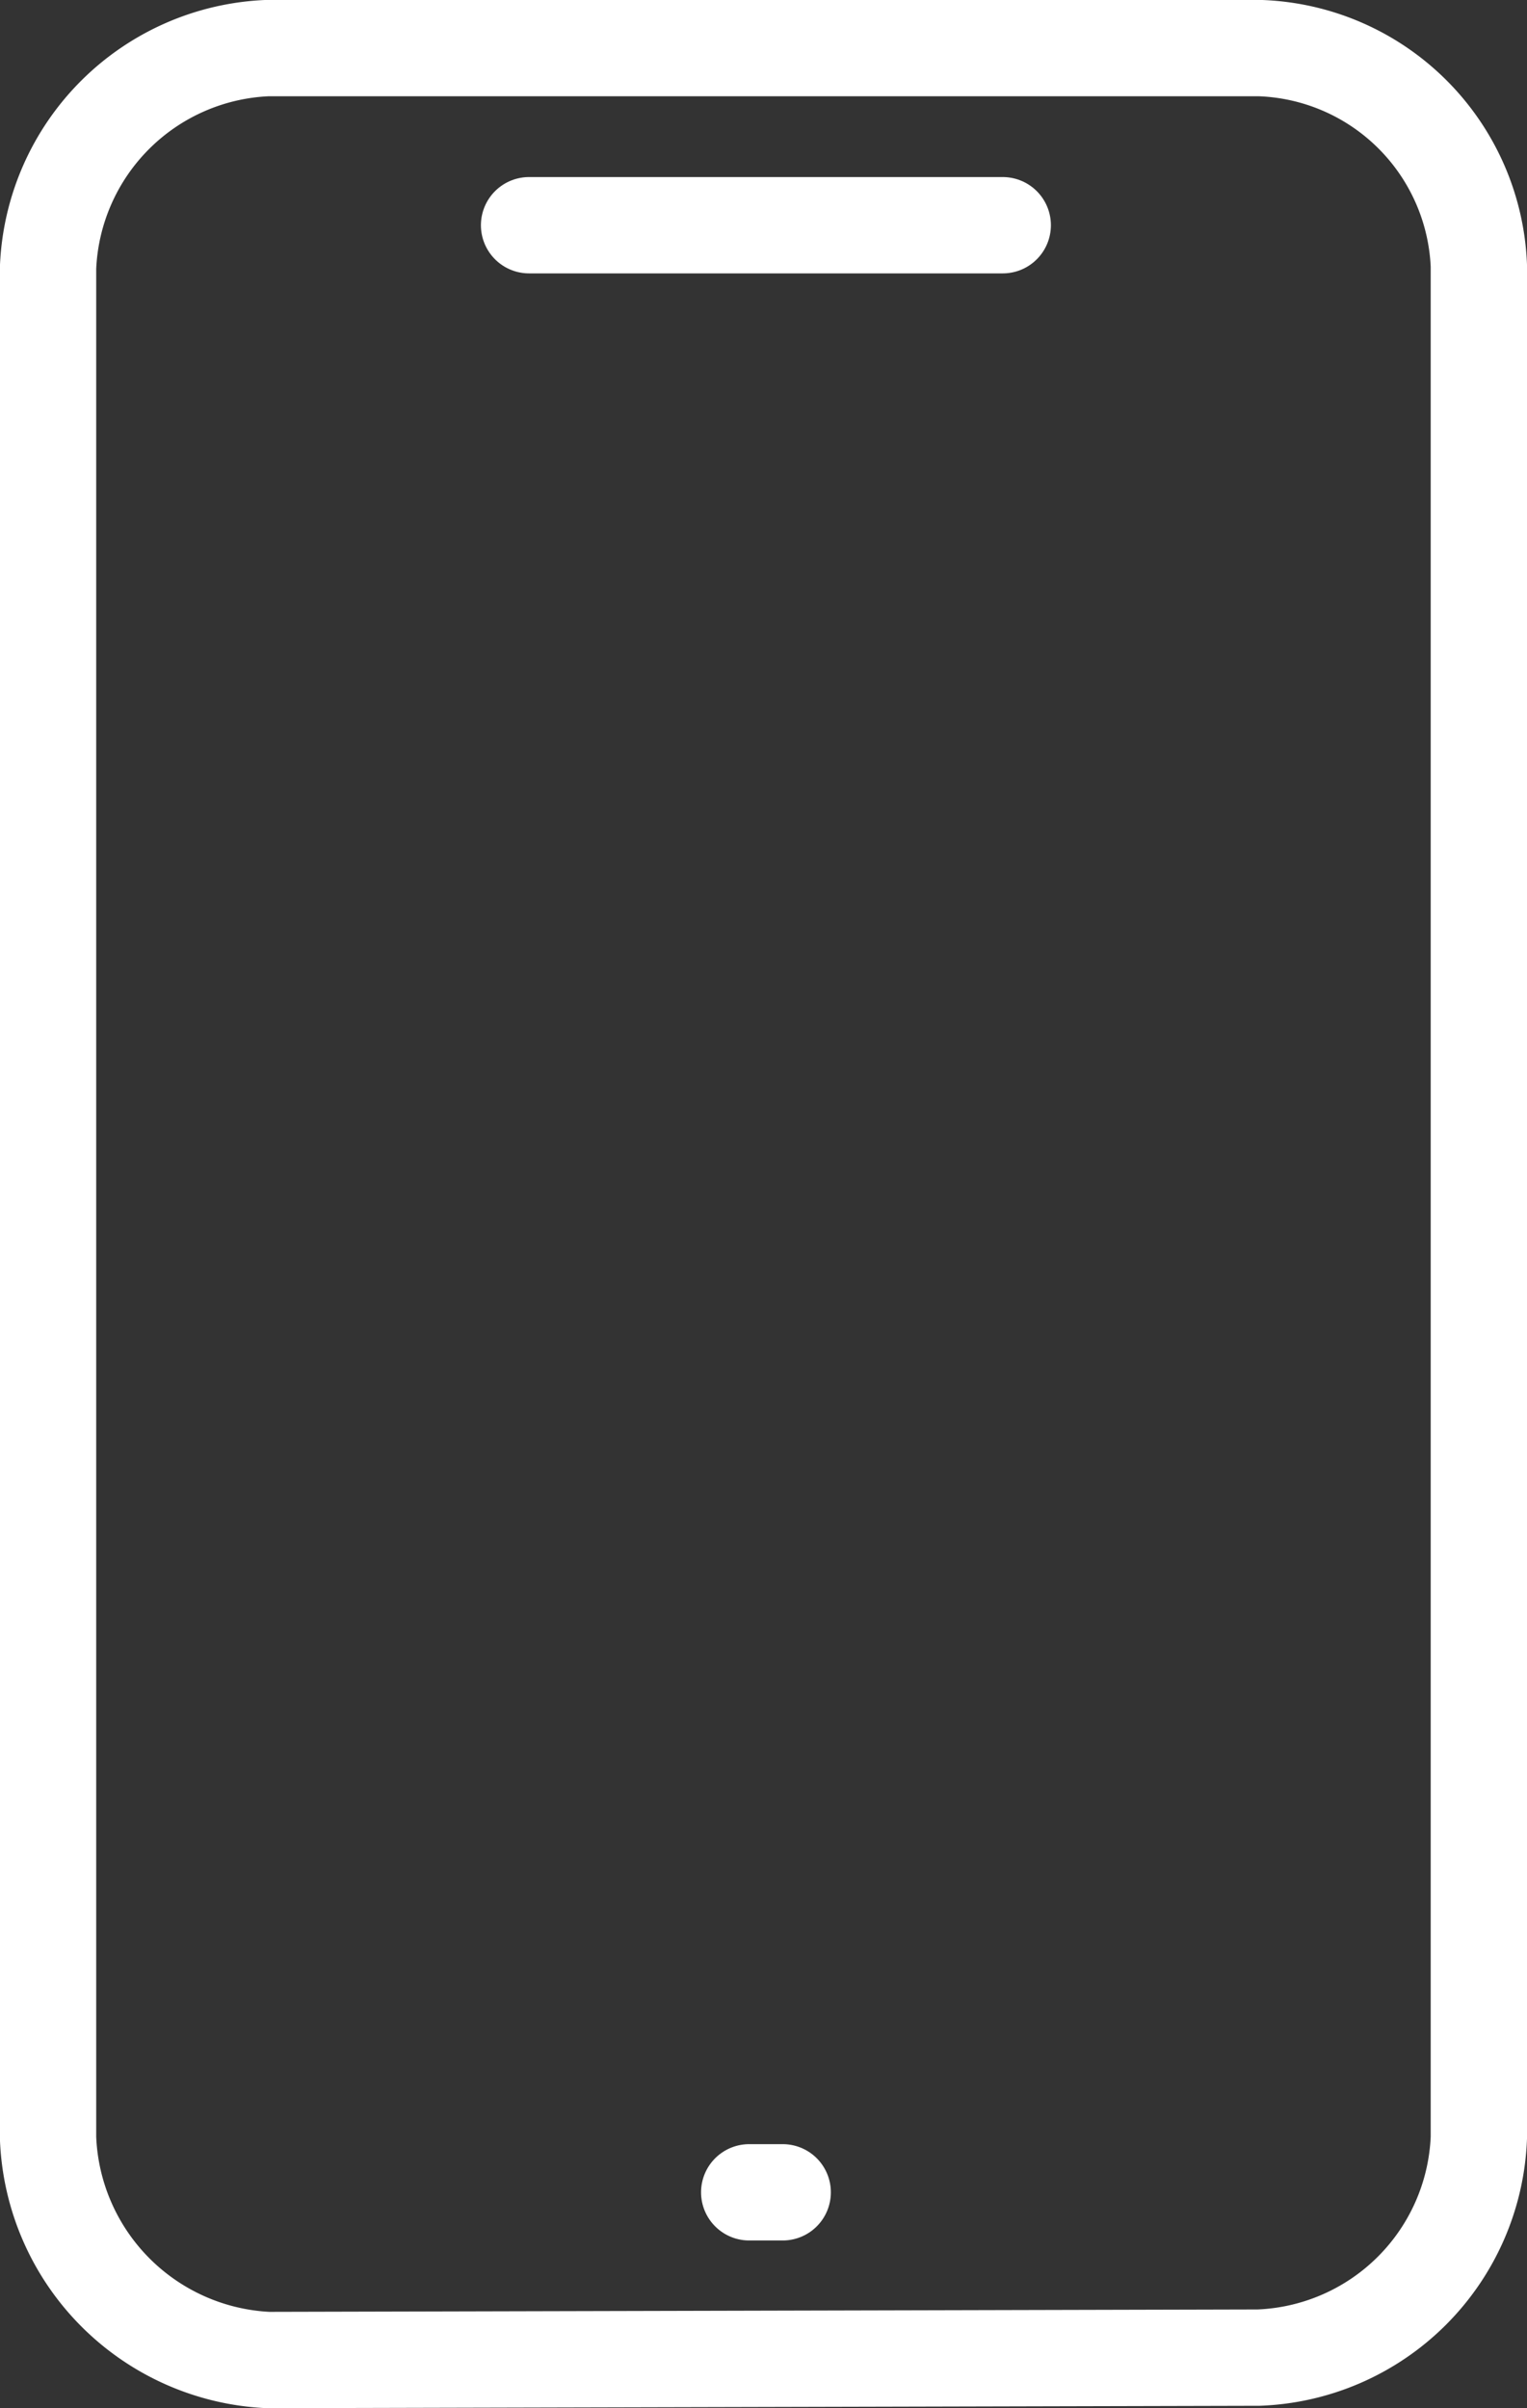
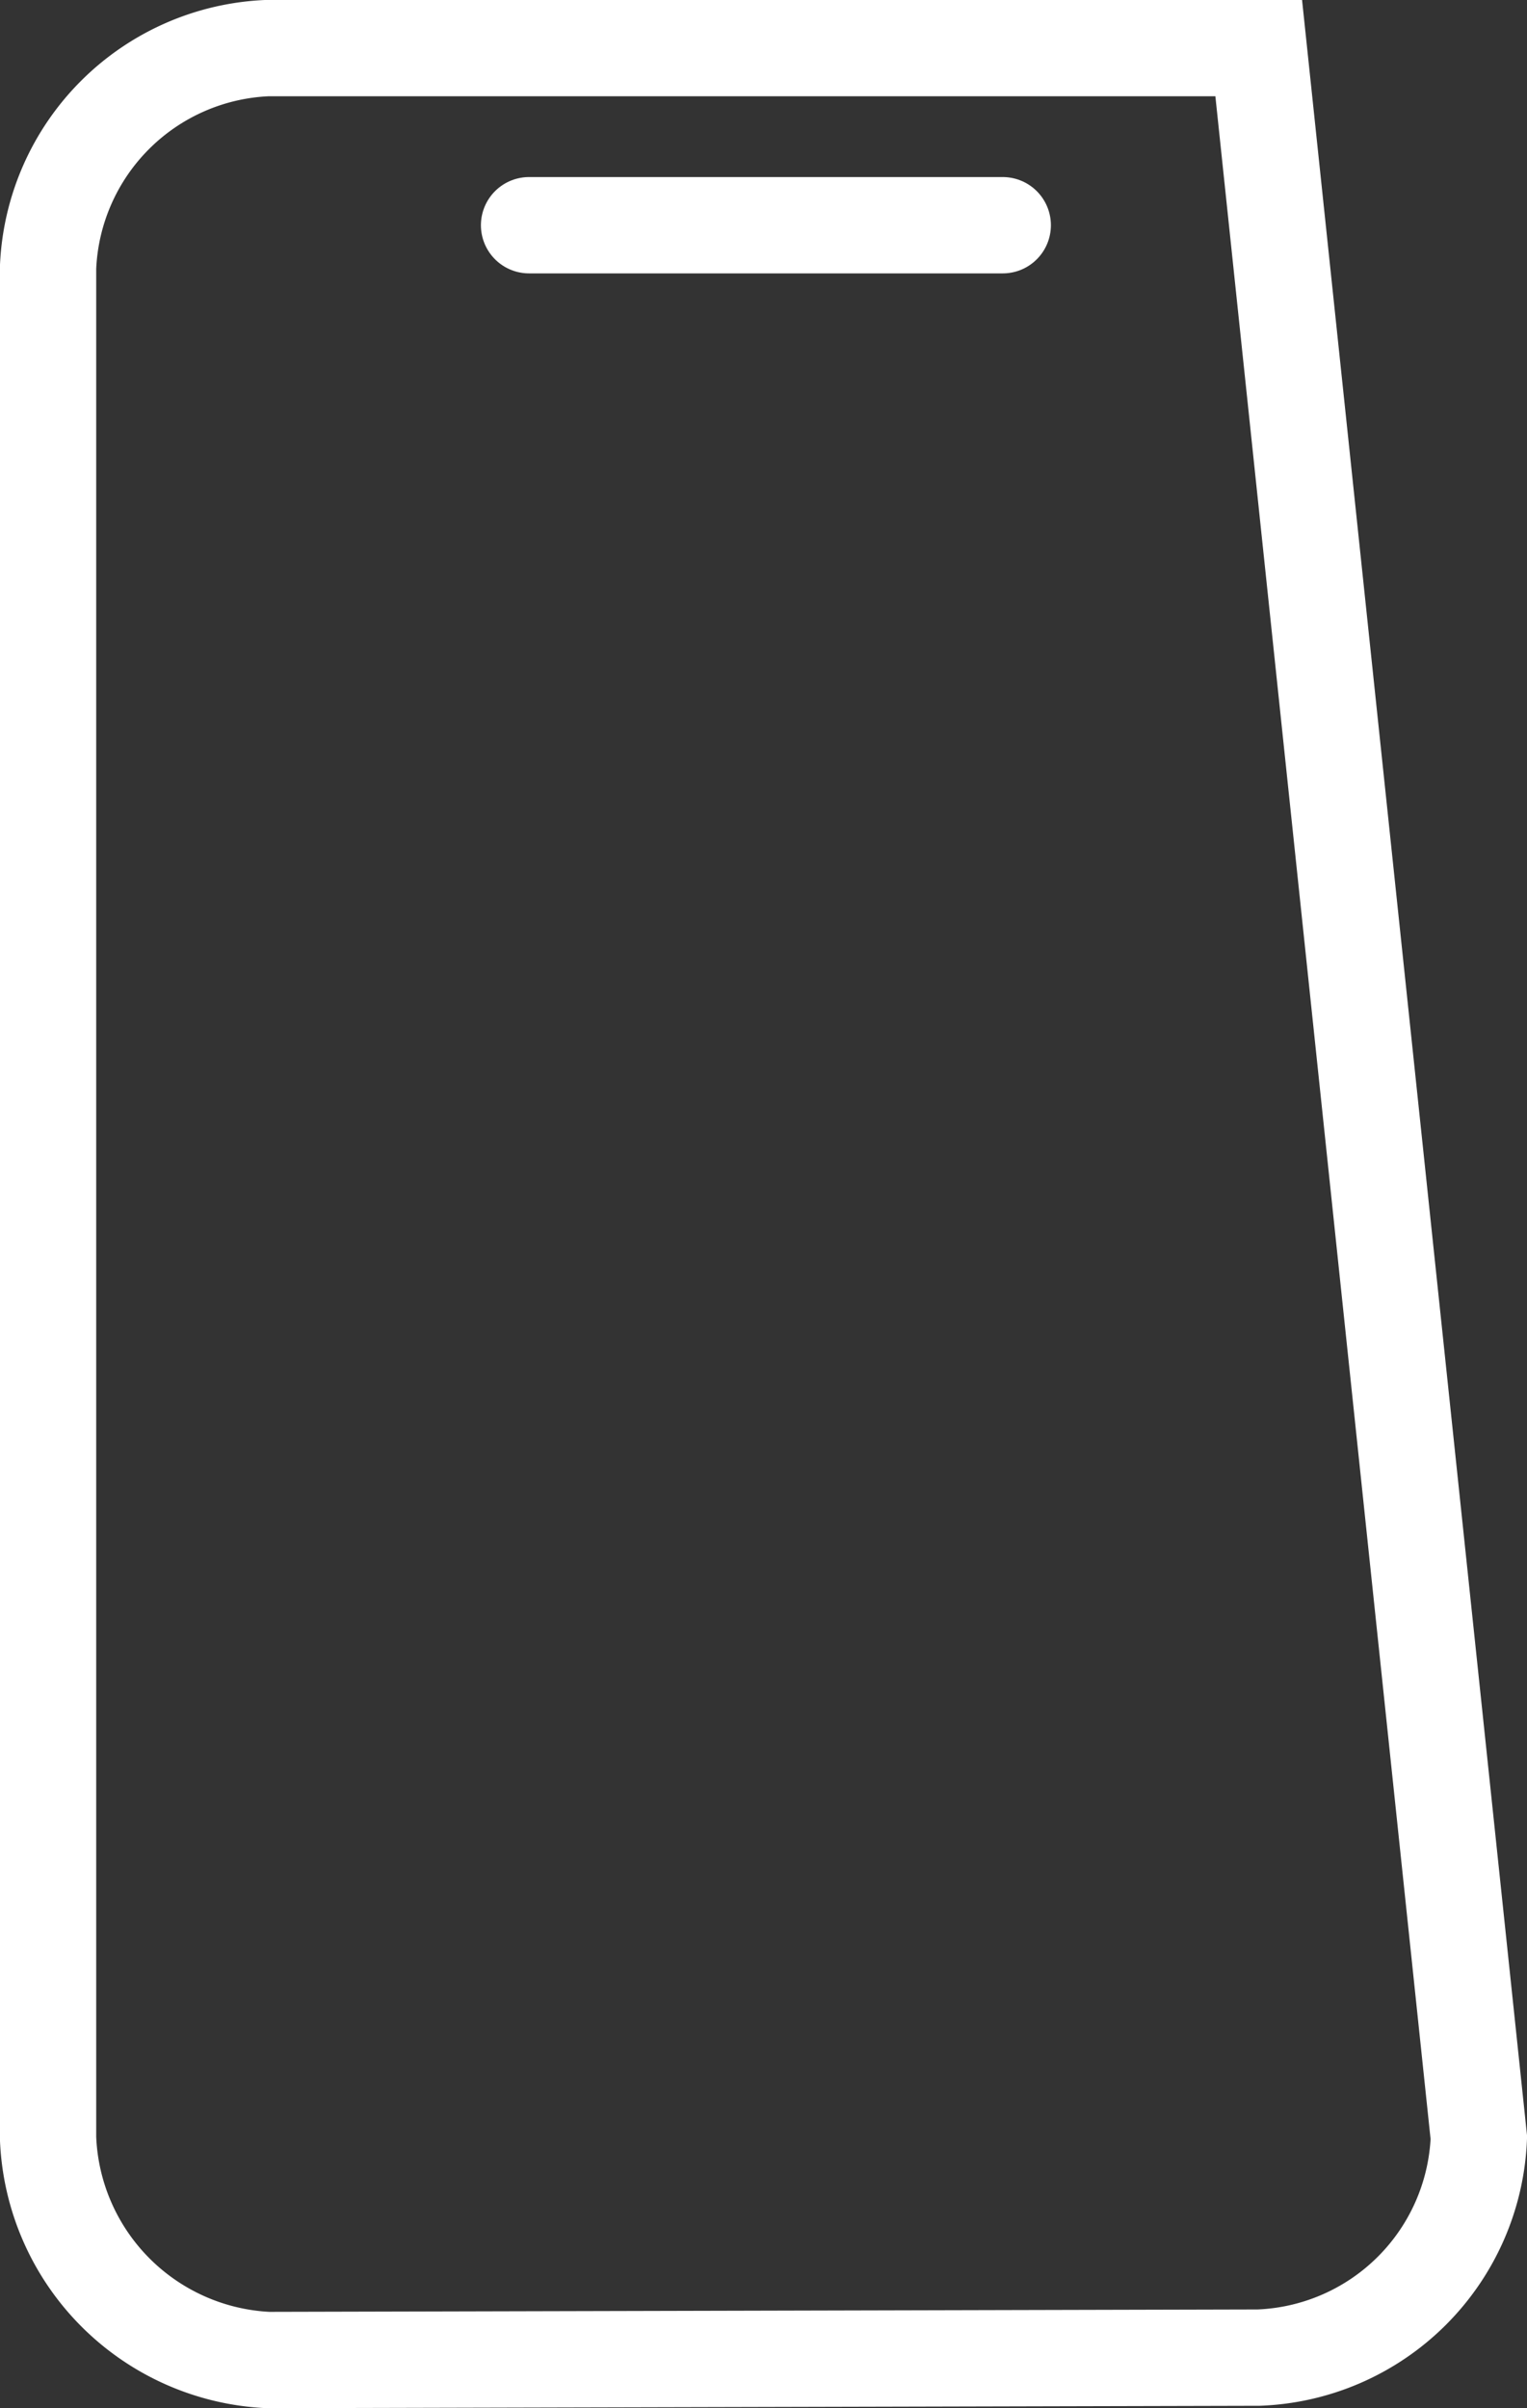
<svg xmlns="http://www.w3.org/2000/svg" width="15.857" height="25" viewBox="0 0 15.857 25">
  <rect x="0" y="0" width="15.857" height="25" fill="#333333" stroke="none" />
  <g id="Group_344" data-name="Group 344" transform="translate(-255.5 -4752.5)">
-     <path id="Path_344" data-name="Path 344" d="M270.857,4774.691a2.378,2.378,0,0,1-2.286,2.283l-10.286.025a2.4,2.4,0,0,1-2.286-2.308v-19.409a2.379,2.379,0,0,1,2.286-2.283h10.286a2.357,2.357,0,0,1,2.286,2.259Z" transform="translate(0 0)" fill="none" stroke="#fff" stroke-linecap="round" stroke-miterlimit="10" stroke-width="1" />
+     <path id="Path_344" data-name="Path 344" d="M270.857,4774.691a2.378,2.378,0,0,1-2.286,2.283l-10.286.025a2.4,2.4,0,0,1-2.286-2.308v-19.409a2.379,2.379,0,0,1,2.286-2.283h10.286Z" transform="translate(0 0)" fill="none" stroke="#fff" stroke-linecap="round" stroke-miterlimit="10" stroke-width="1" />
    <line id="Line_6" data-name="Line 6" x2="4.919" transform="translate(260.994 4754.838)" fill="none" stroke="#fff" stroke-linecap="round" stroke-linejoin="round" stroke-width="1" />
-     <line id="Line_7" data-name="Line 7" x2="0.348" transform="translate(263.28 4775.258)" fill="none" stroke="#fff" stroke-linecap="round" stroke-linejoin="round" stroke-width="1" />
  </g>
</svg>